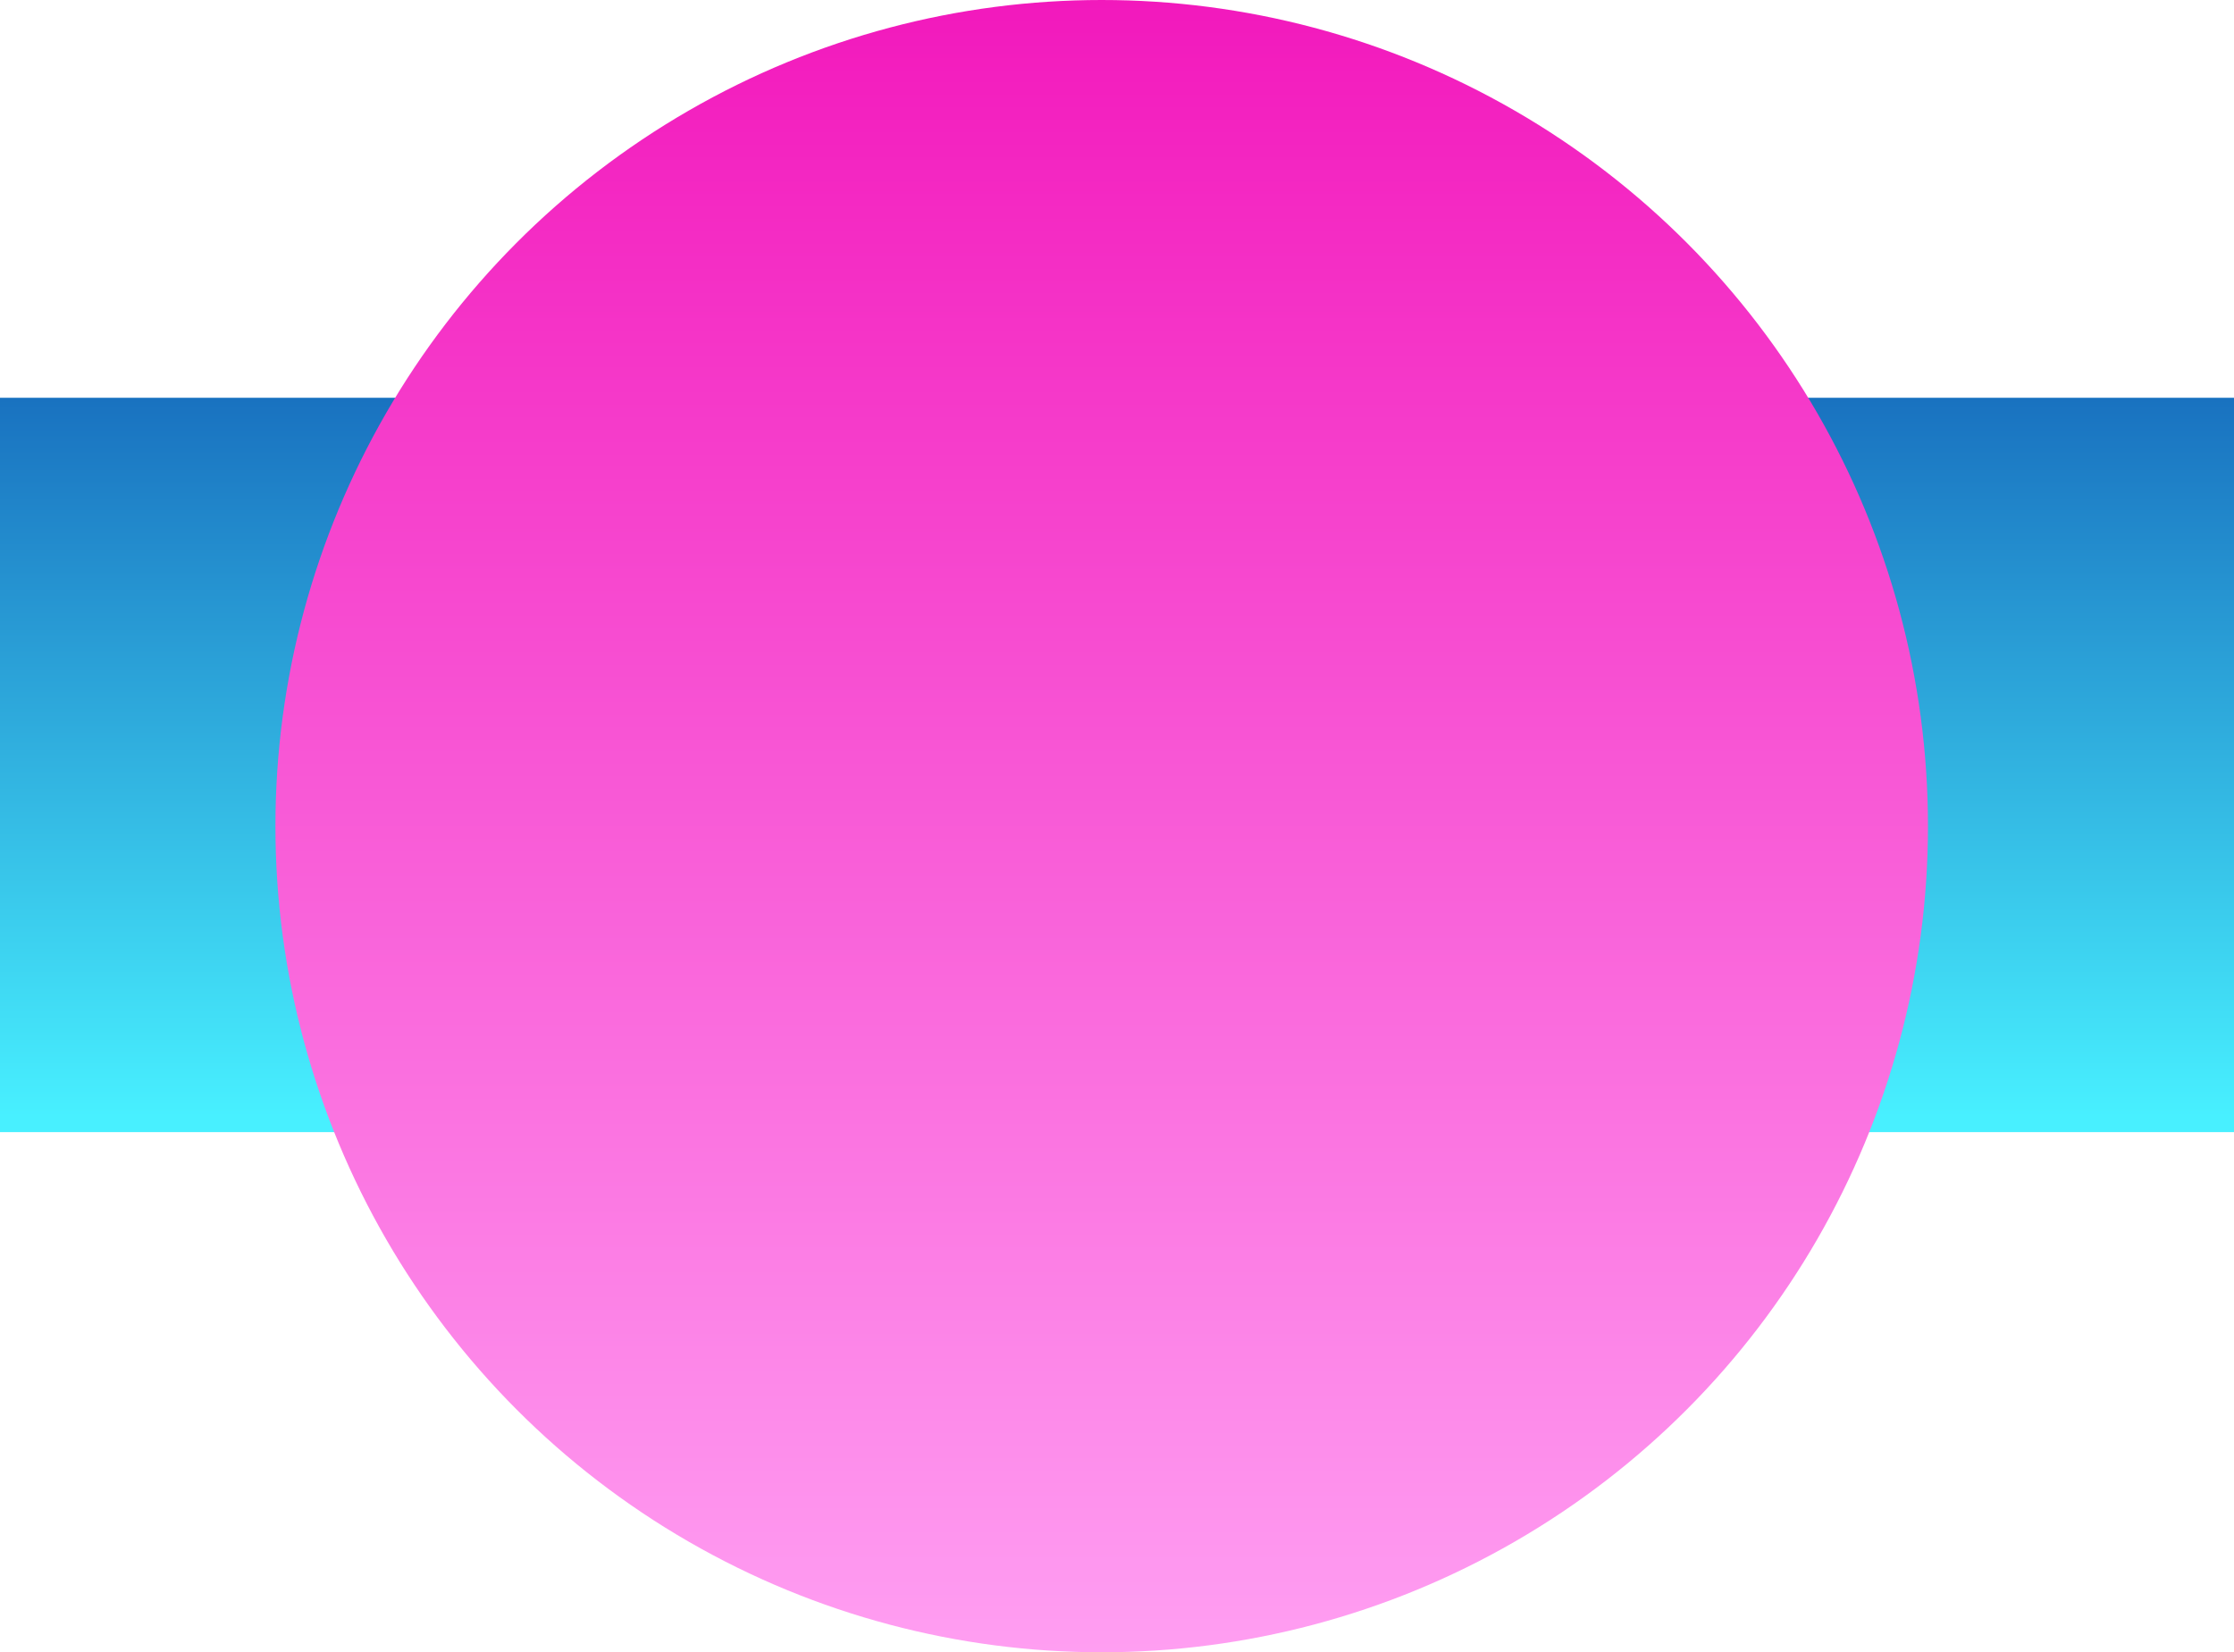
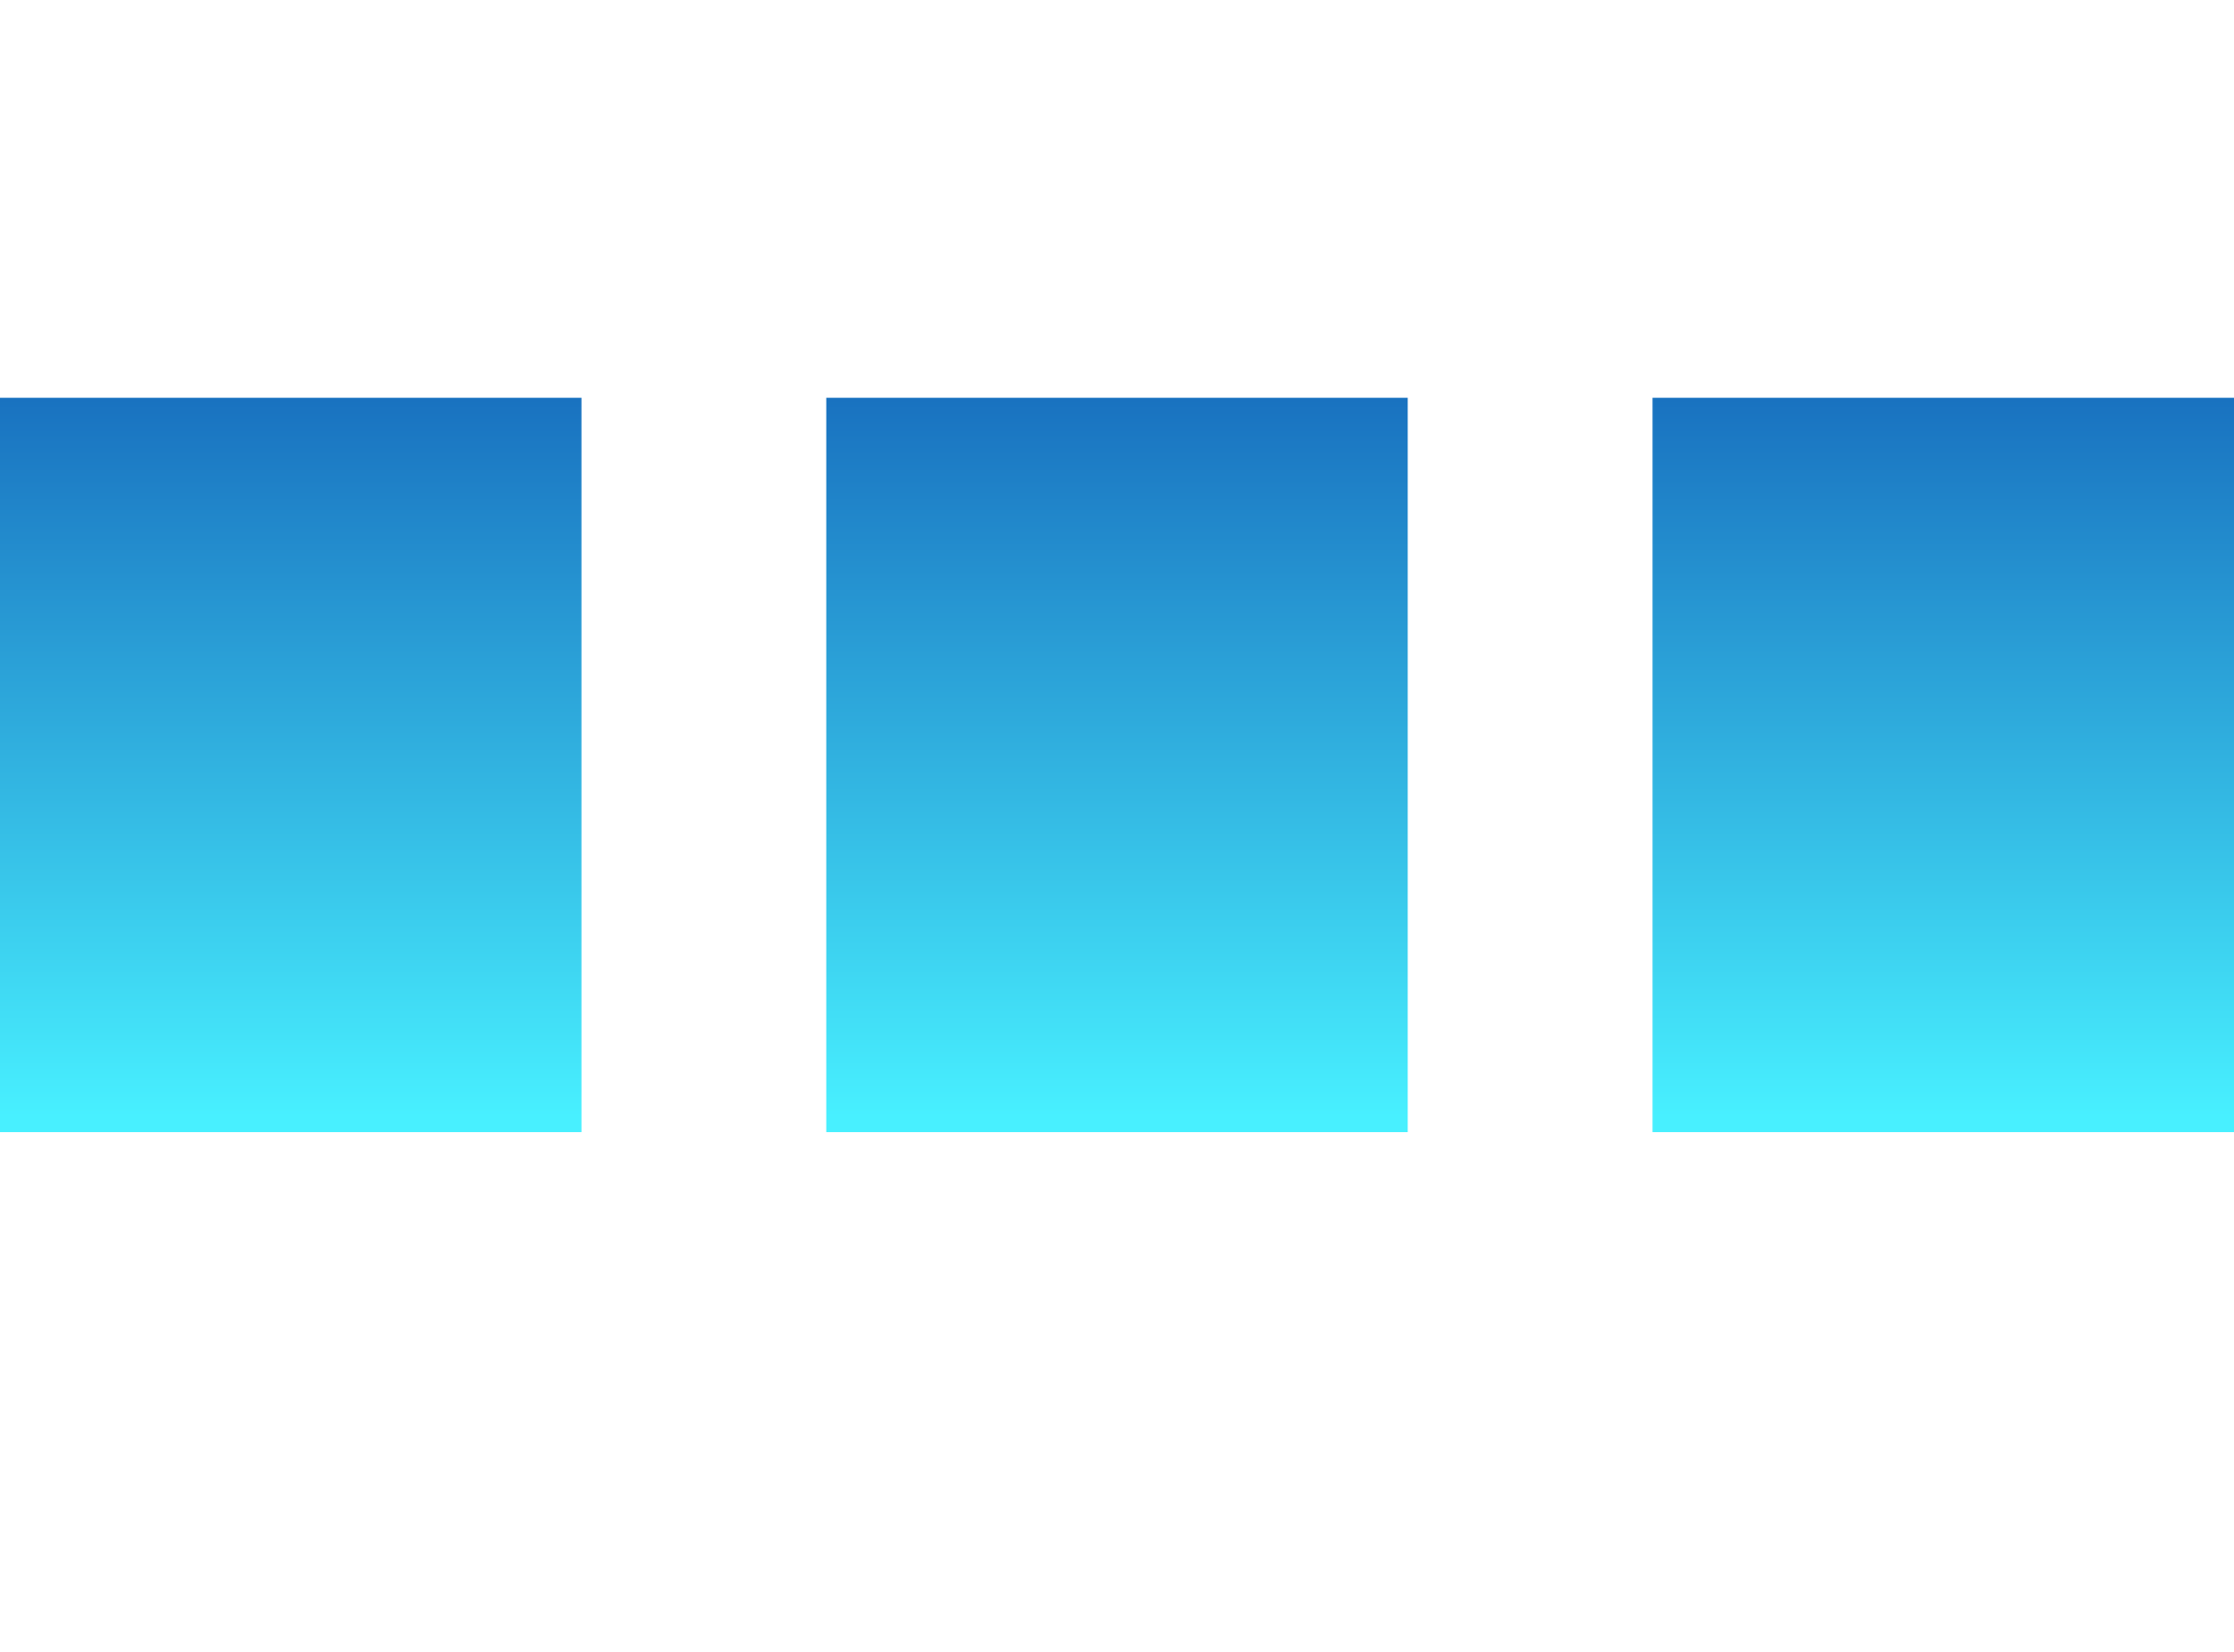
<svg xmlns="http://www.w3.org/2000/svg" width="73" height="54" viewBox="0 0 73 54">
  <defs>
    <linearGradient x1="50%" y1="0%" x2="50%" y2="98.102%" id="a">
      <stop stop-color="#1972C0" offset="0%" />
      <stop stop-color="#48F0FF" offset="100%" />
    </linearGradient>
    <linearGradient x1="50%" y1="0%" x2="50%" y2="100%" id="b">
      <stop stop-color="#F218BC" offset="0%" />
      <stop stop-color="#FF9FF2" offset="100%" />
    </linearGradient>
  </defs>
  <g fill="none" fill-rule="evenodd">
    <path fill="url(#a)" d="M0 13h19v24H0zM54 13h19v24H54zM27 13h19v24H27z" />
-     <circle fill="url(#b)" style="mix-blend-mode:darken" cx="36" cy="27" r="27" />
  </g>
</svg>